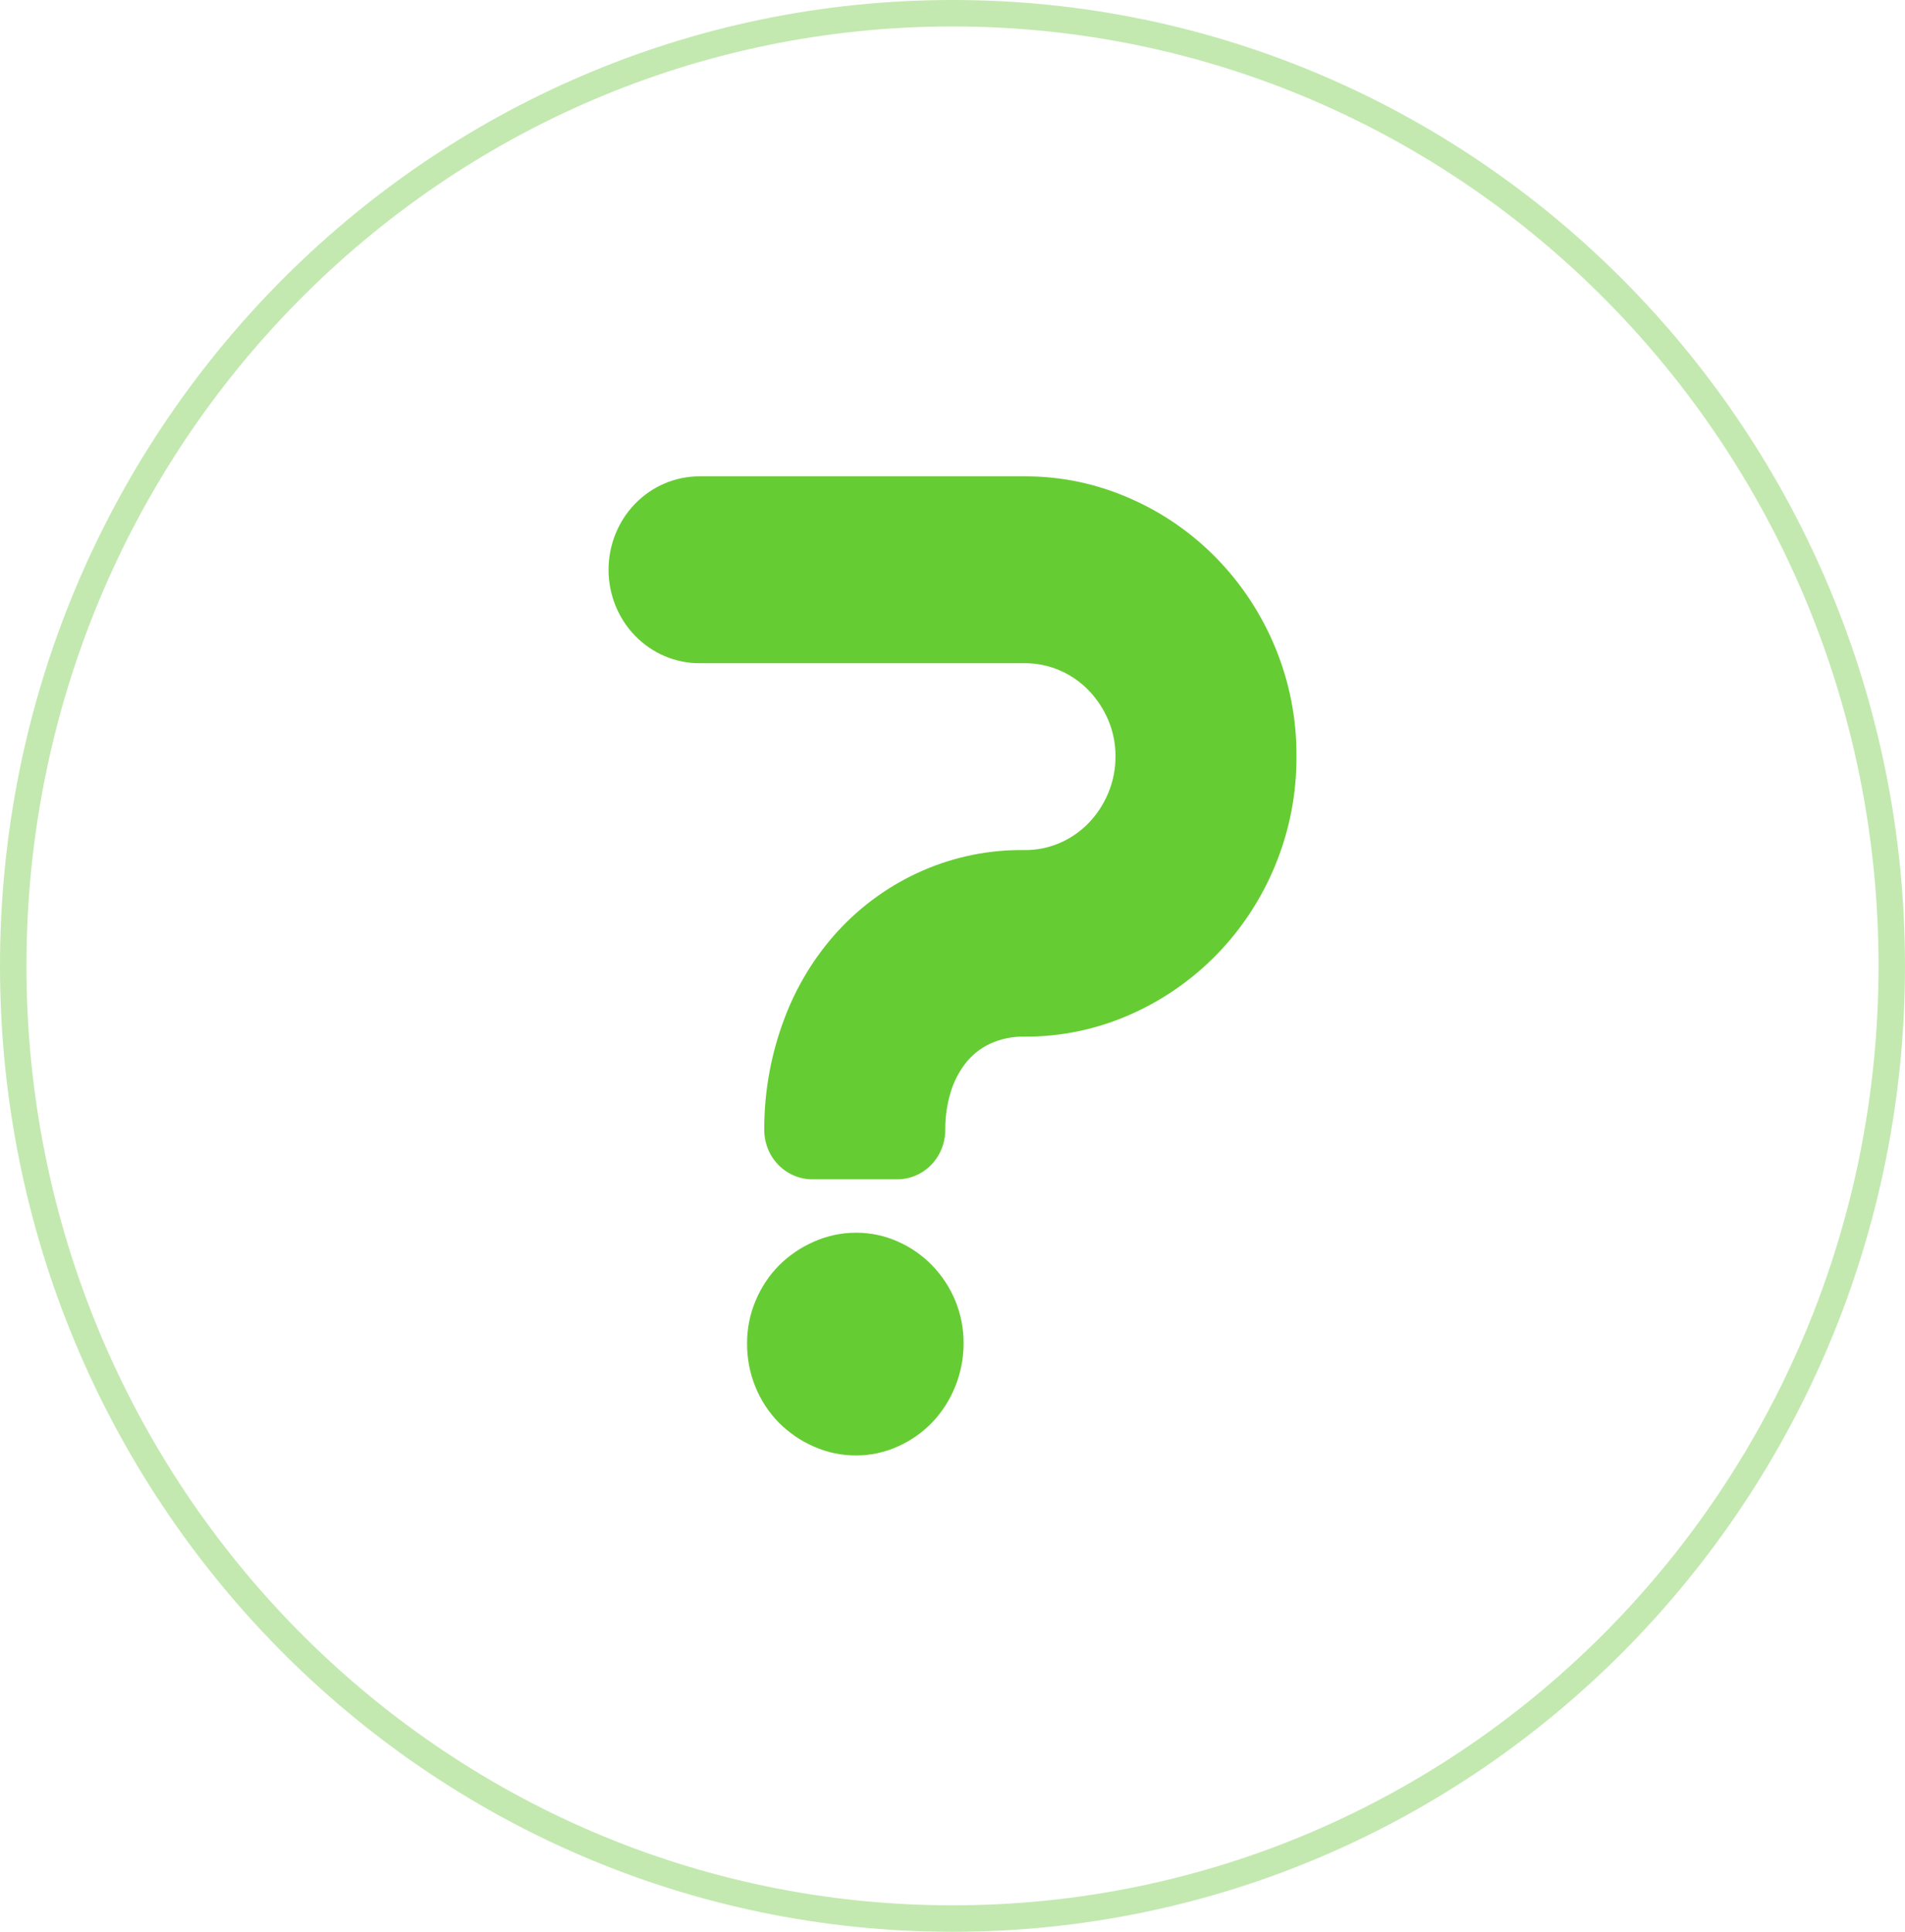
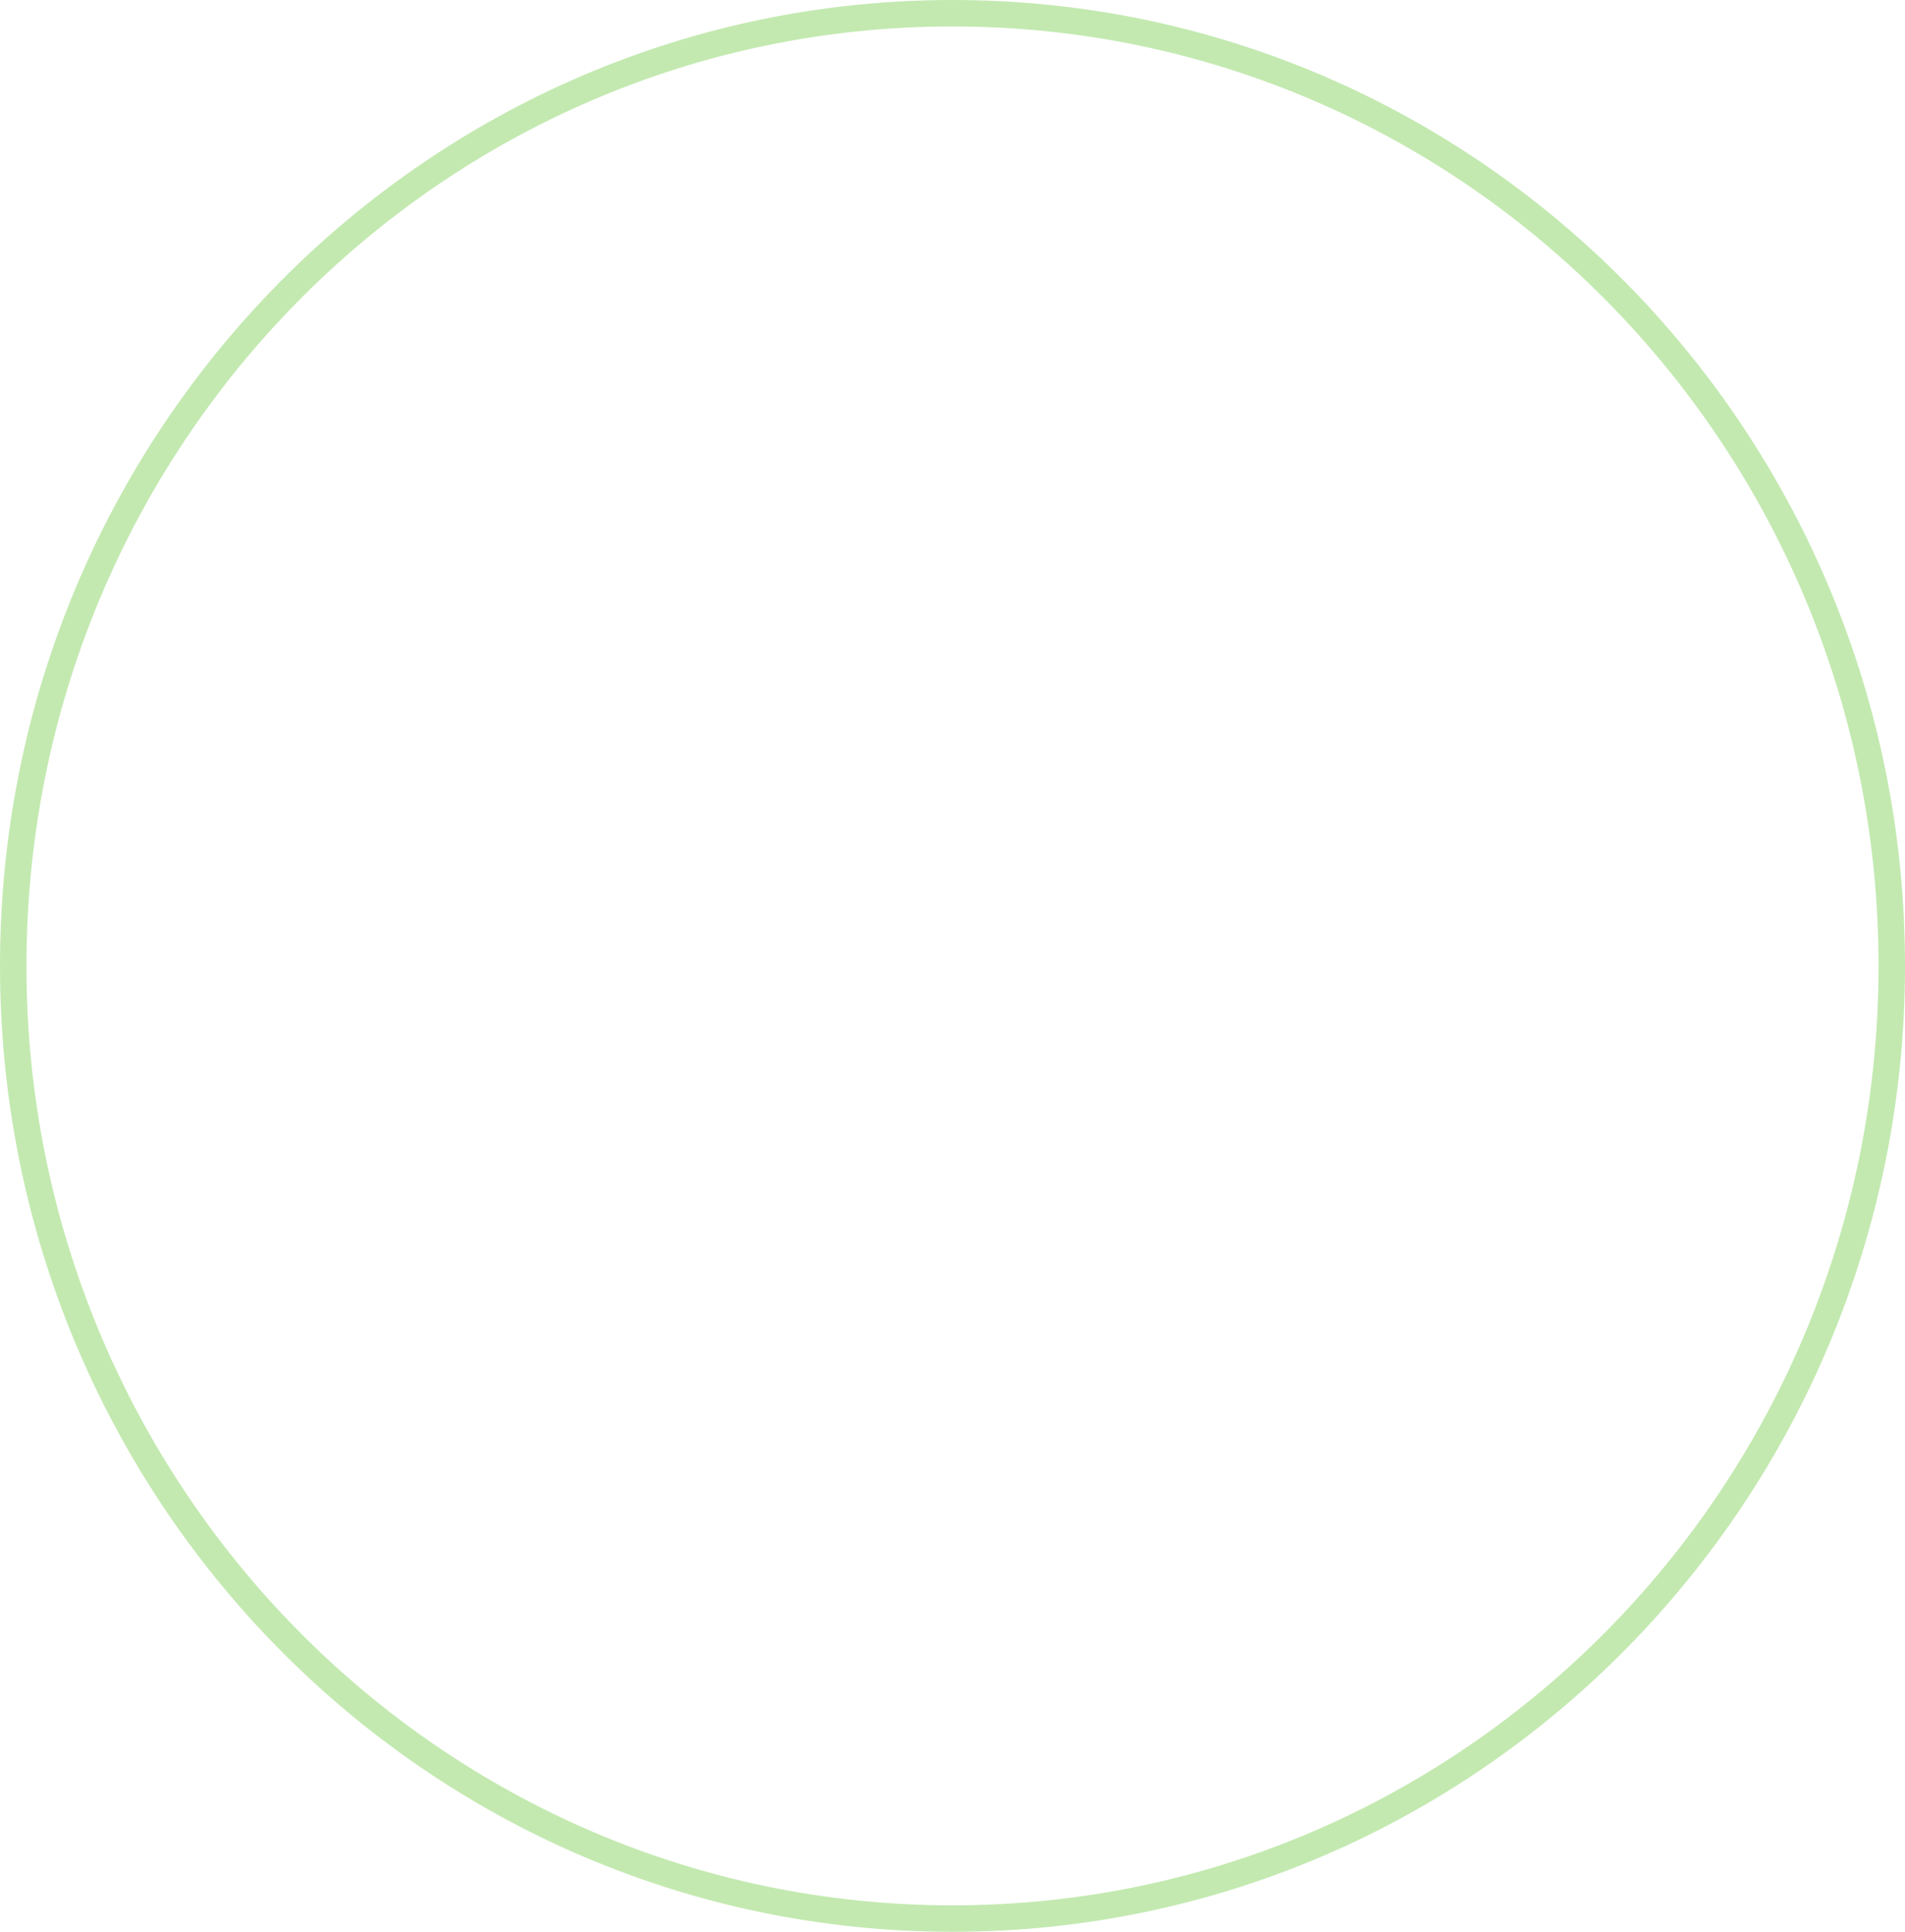
<svg xmlns="http://www.w3.org/2000/svg" width="72" height="73" viewBox="0 0 72 73" fill="none">
  <path d="M71.5 36.5C71.5 56.389 55.6 72.5 36 72.5C16.4 72.5 0.5 56.389 0.5 36.5C0.5 16.611 16.4 0.5 36 0.5C55.6 0.5 71.5 16.611 71.5 36.5Z" stroke="#C3E9B0" />
-   <path d="M49 28.576C49.009 29.991 48.736 31.393 48.199 32.695C47.683 33.951 46.936 35.093 45.999 36.058C45.059 37.023 43.95 37.795 42.729 38.333C41.464 38.895 40.099 39.181 38.721 39.173C38.271 39.162 37.824 39.255 37.413 39.444C37.05 39.615 36.73 39.872 36.481 40.194C36.227 40.527 36.036 40.906 35.919 41.312C35.789 41.759 35.724 42.223 35.728 42.689C35.728 42.935 35.682 43.179 35.591 43.407C35.5 43.635 35.366 43.842 35.197 44.016C35.028 44.191 34.827 44.329 34.606 44.423C34.384 44.517 34.147 44.566 33.908 44.566H30.703C30.464 44.566 30.228 44.517 30.007 44.423C29.787 44.329 29.586 44.191 29.417 44.018C29.248 43.844 29.114 43.638 29.023 43.411C28.932 43.184 28.885 42.941 28.885 42.696V42.598C28.892 41.201 29.148 39.816 29.639 38.513C30.099 37.276 30.79 36.144 31.673 35.18C32.578 34.199 33.671 33.42 34.883 32.895C36.095 32.368 37.4 32.106 38.715 32.123C39.166 32.129 39.612 32.041 40.029 31.866C40.446 31.69 40.825 31.431 41.143 31.103C41.457 30.778 41.709 30.394 41.885 29.973C42.069 29.534 42.163 29.061 42.16 28.583C42.164 28.109 42.07 27.64 41.885 27.206C41.707 26.788 41.456 26.409 41.143 26.086C40.825 25.758 40.446 25.498 40.029 25.323C39.612 25.147 39.166 25.058 38.715 25.062H26.434C25.523 25.062 24.65 24.69 24.006 24.028C23.362 23.366 23 22.467 23 21.531C23 20.595 23.362 19.697 24.006 19.034C24.65 18.372 25.523 18 26.434 18H38.715C40.093 17.993 41.458 18.279 42.723 18.841C45.189 19.917 47.152 21.936 48.199 24.472C48.736 25.769 49.009 27.166 49 28.576ZM36.419 50.76C36.421 51.33 36.31 51.896 36.092 52.421C35.887 52.922 35.591 53.379 35.219 53.766C34.847 54.146 34.409 54.45 33.927 54.664C33.429 54.887 32.891 55.002 32.348 55C31.801 55.001 31.261 54.886 30.759 54.664C30.27 54.451 29.823 54.147 29.442 53.766C29.056 53.374 28.751 52.906 28.544 52.391C28.336 51.875 28.232 51.322 28.236 50.765C28.233 50.206 28.345 49.654 28.563 49.142C28.771 48.645 29.071 48.194 29.447 47.814C29.83 47.434 30.278 47.131 30.768 46.919C31.27 46.696 31.811 46.582 32.358 46.583C32.901 46.581 33.439 46.696 33.937 46.919C34.911 47.347 35.687 48.144 36.102 49.145C36.315 49.655 36.423 50.205 36.419 50.76Z" fill="#66CC33" />
</svg>